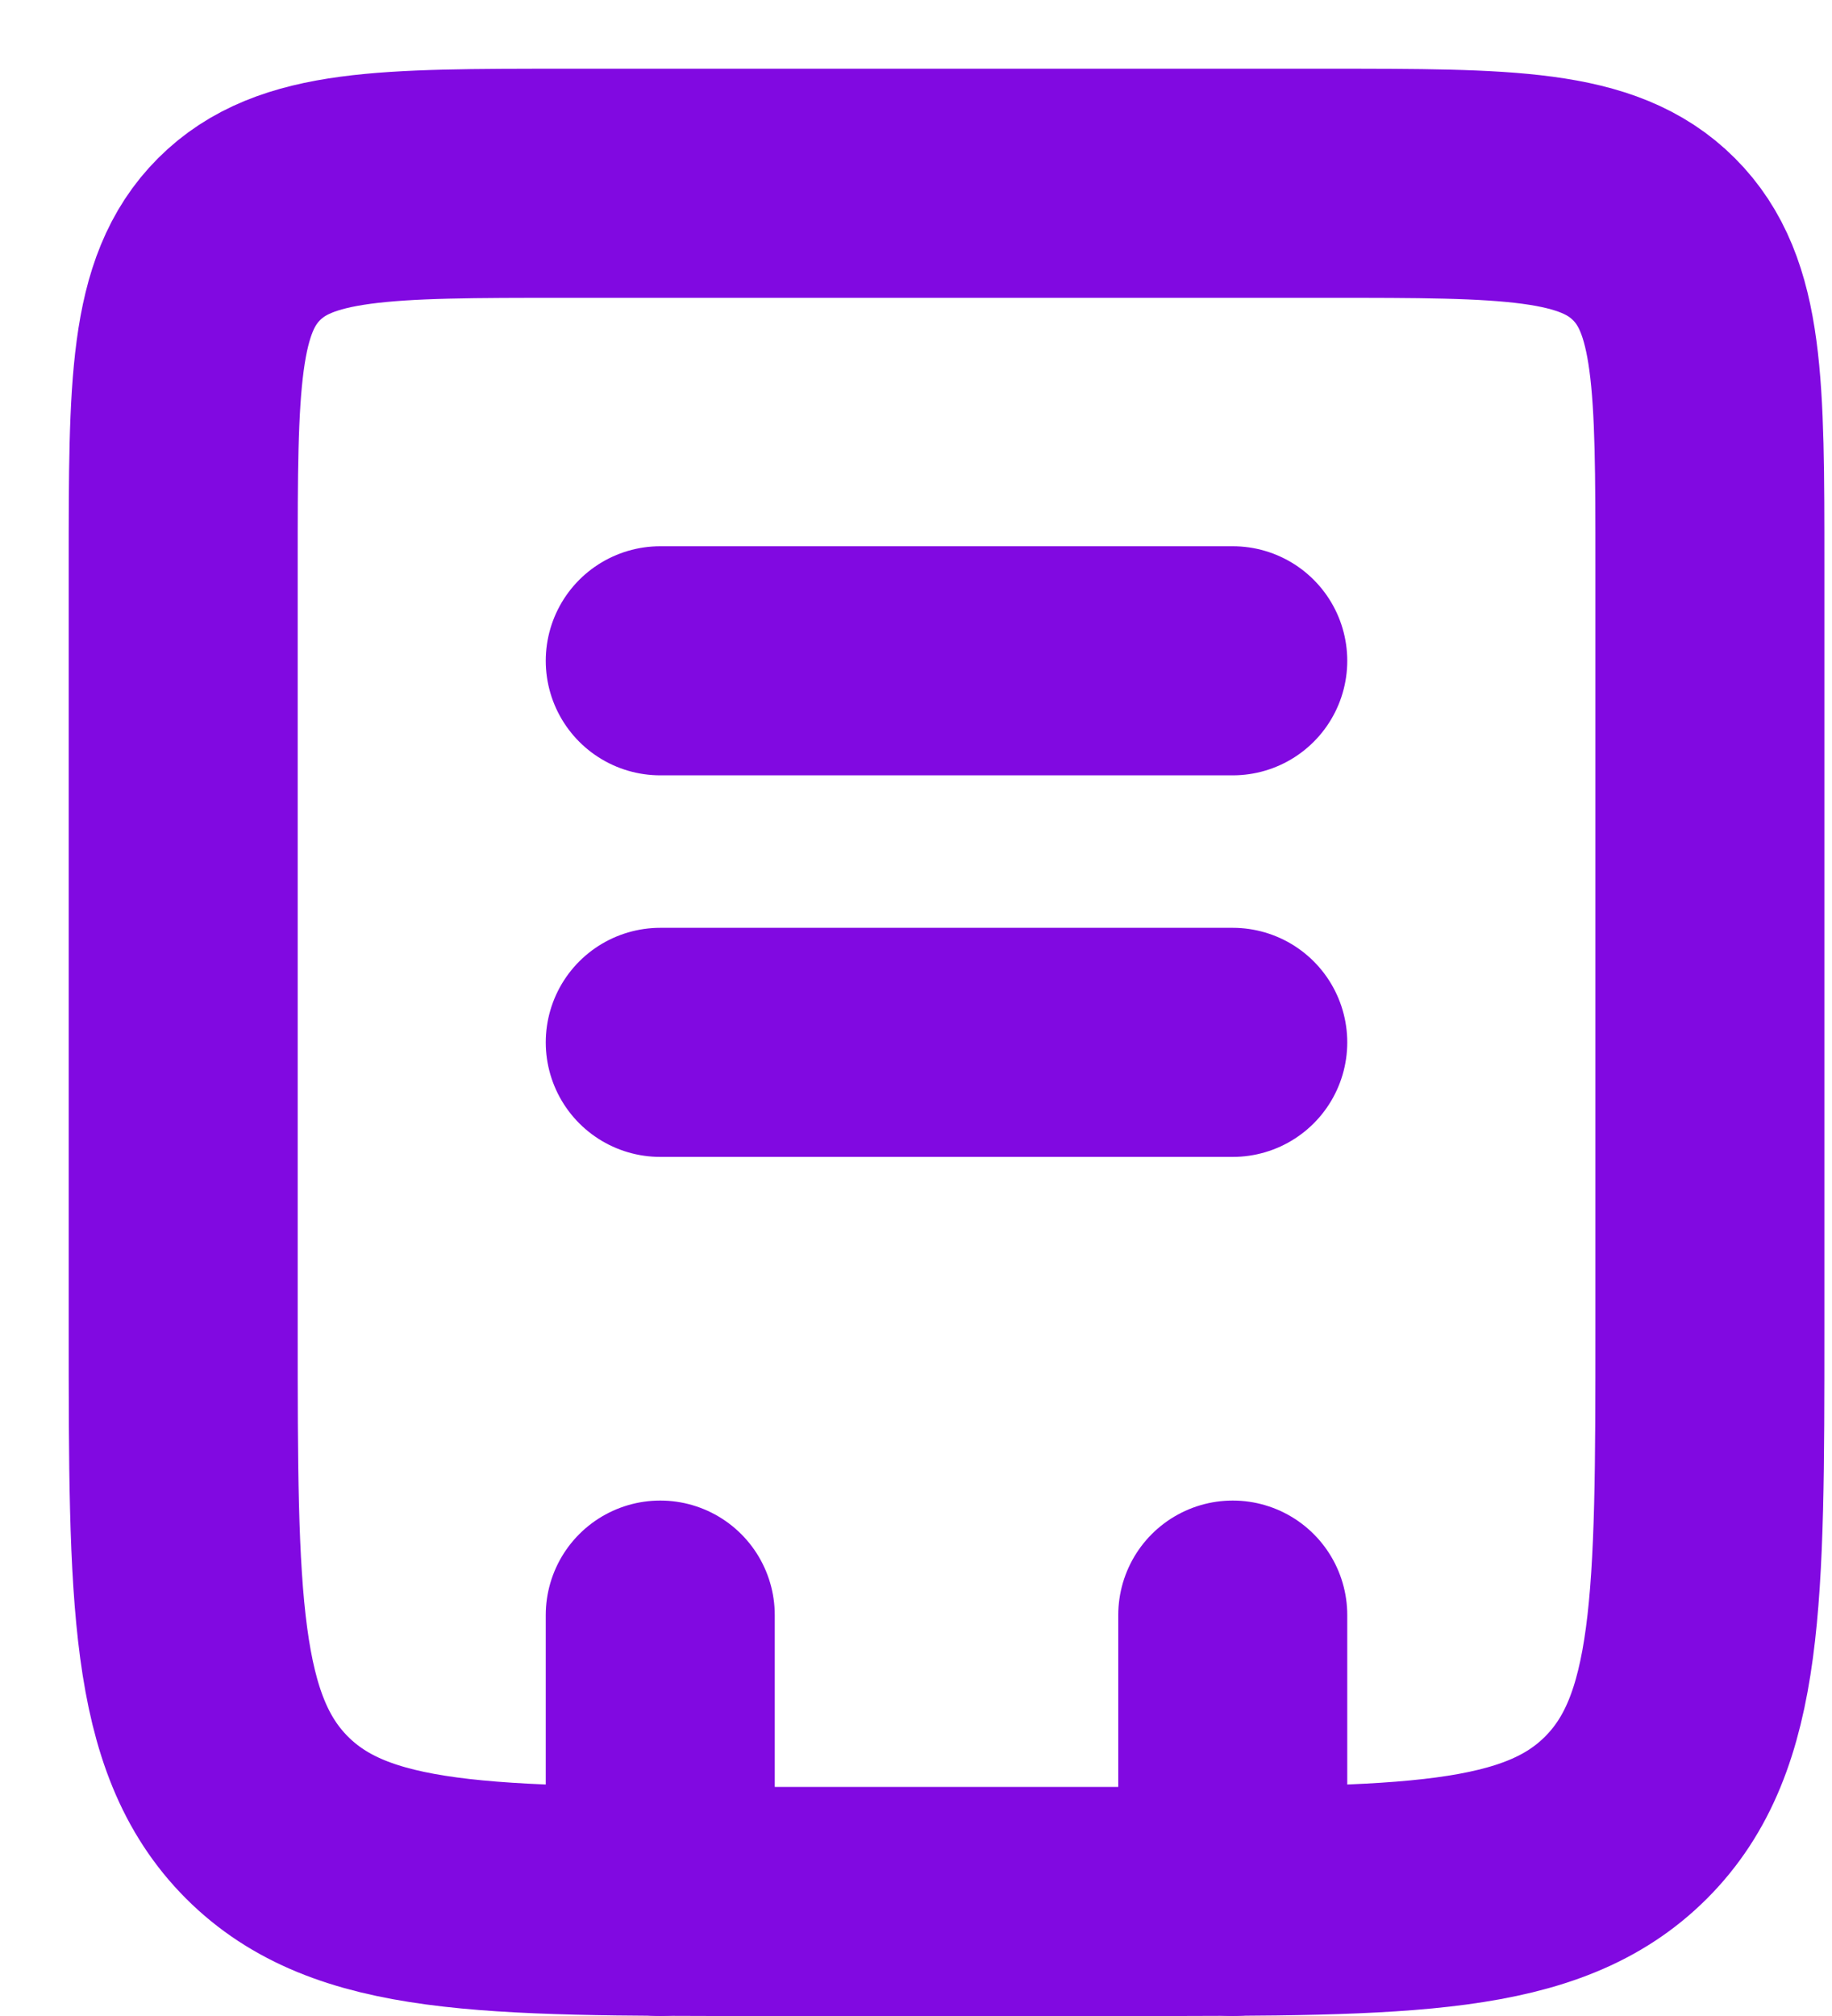
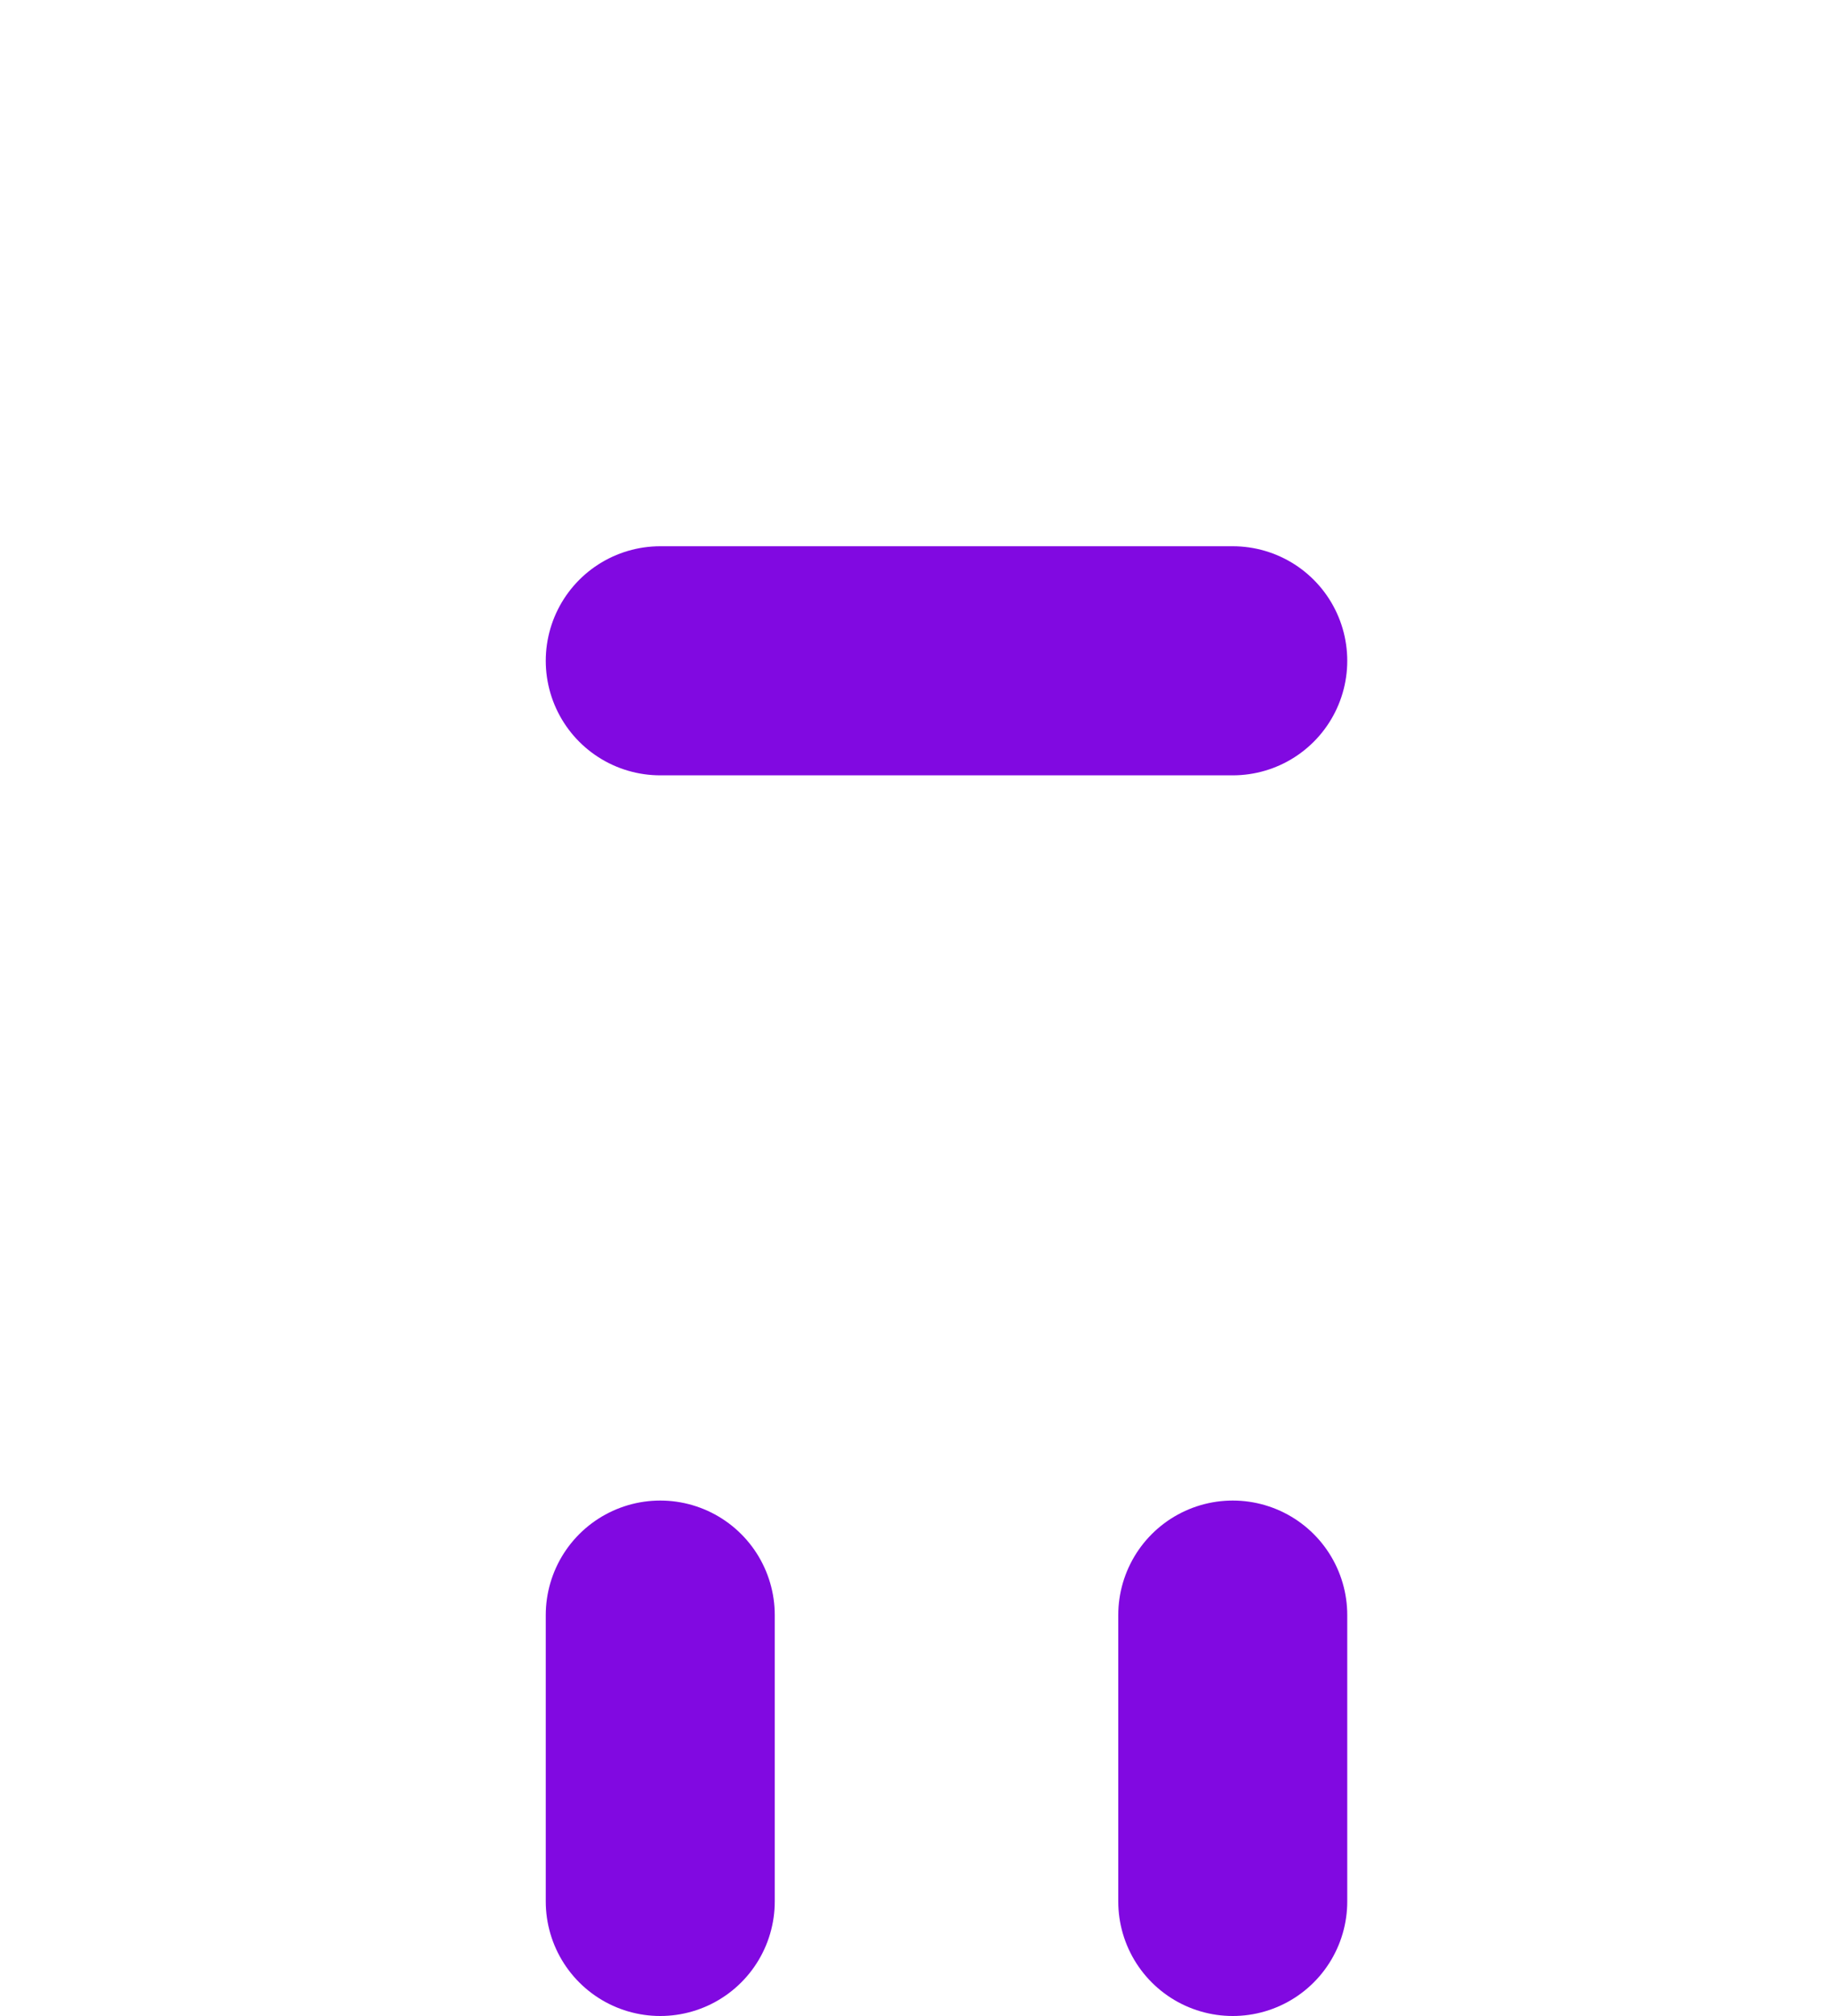
<svg xmlns="http://www.w3.org/2000/svg" width="20" height="22" viewBox="0 0 20 22" fill="none">
-   <path d="M2 6.167C2 4.202 2 3.22 2.61 2.61C3.22 2 4.202 2 6.167 2H14.5C16.464 2 17.446 2 18.056 2.61C18.667 3.22 18.667 4.202 18.667 6.167V14.5C18.667 17.446 18.667 18.919 17.751 19.835C16.836 20.75 15.363 20.75 12.417 20.75H8.25C5.304 20.75 3.831 20.75 2.915 19.835C2 18.919 2 17.446 2 14.5V6.167Z" stroke="#8109E1" stroke-width="2.5" />
  <path d="M13.458 17.625V20.75M7.208 17.625V20.75" stroke="#8109E1" stroke-width="2.5" stroke-linecap="round" />
  <path d="M7.208 7.211H13.458" stroke="#8109E1" stroke-width="2.5" stroke-linecap="round" />
-   <path d="M7.208 11.375H13.458" stroke="#8109E1" stroke-width="2.5" stroke-linecap="round" />
</svg>